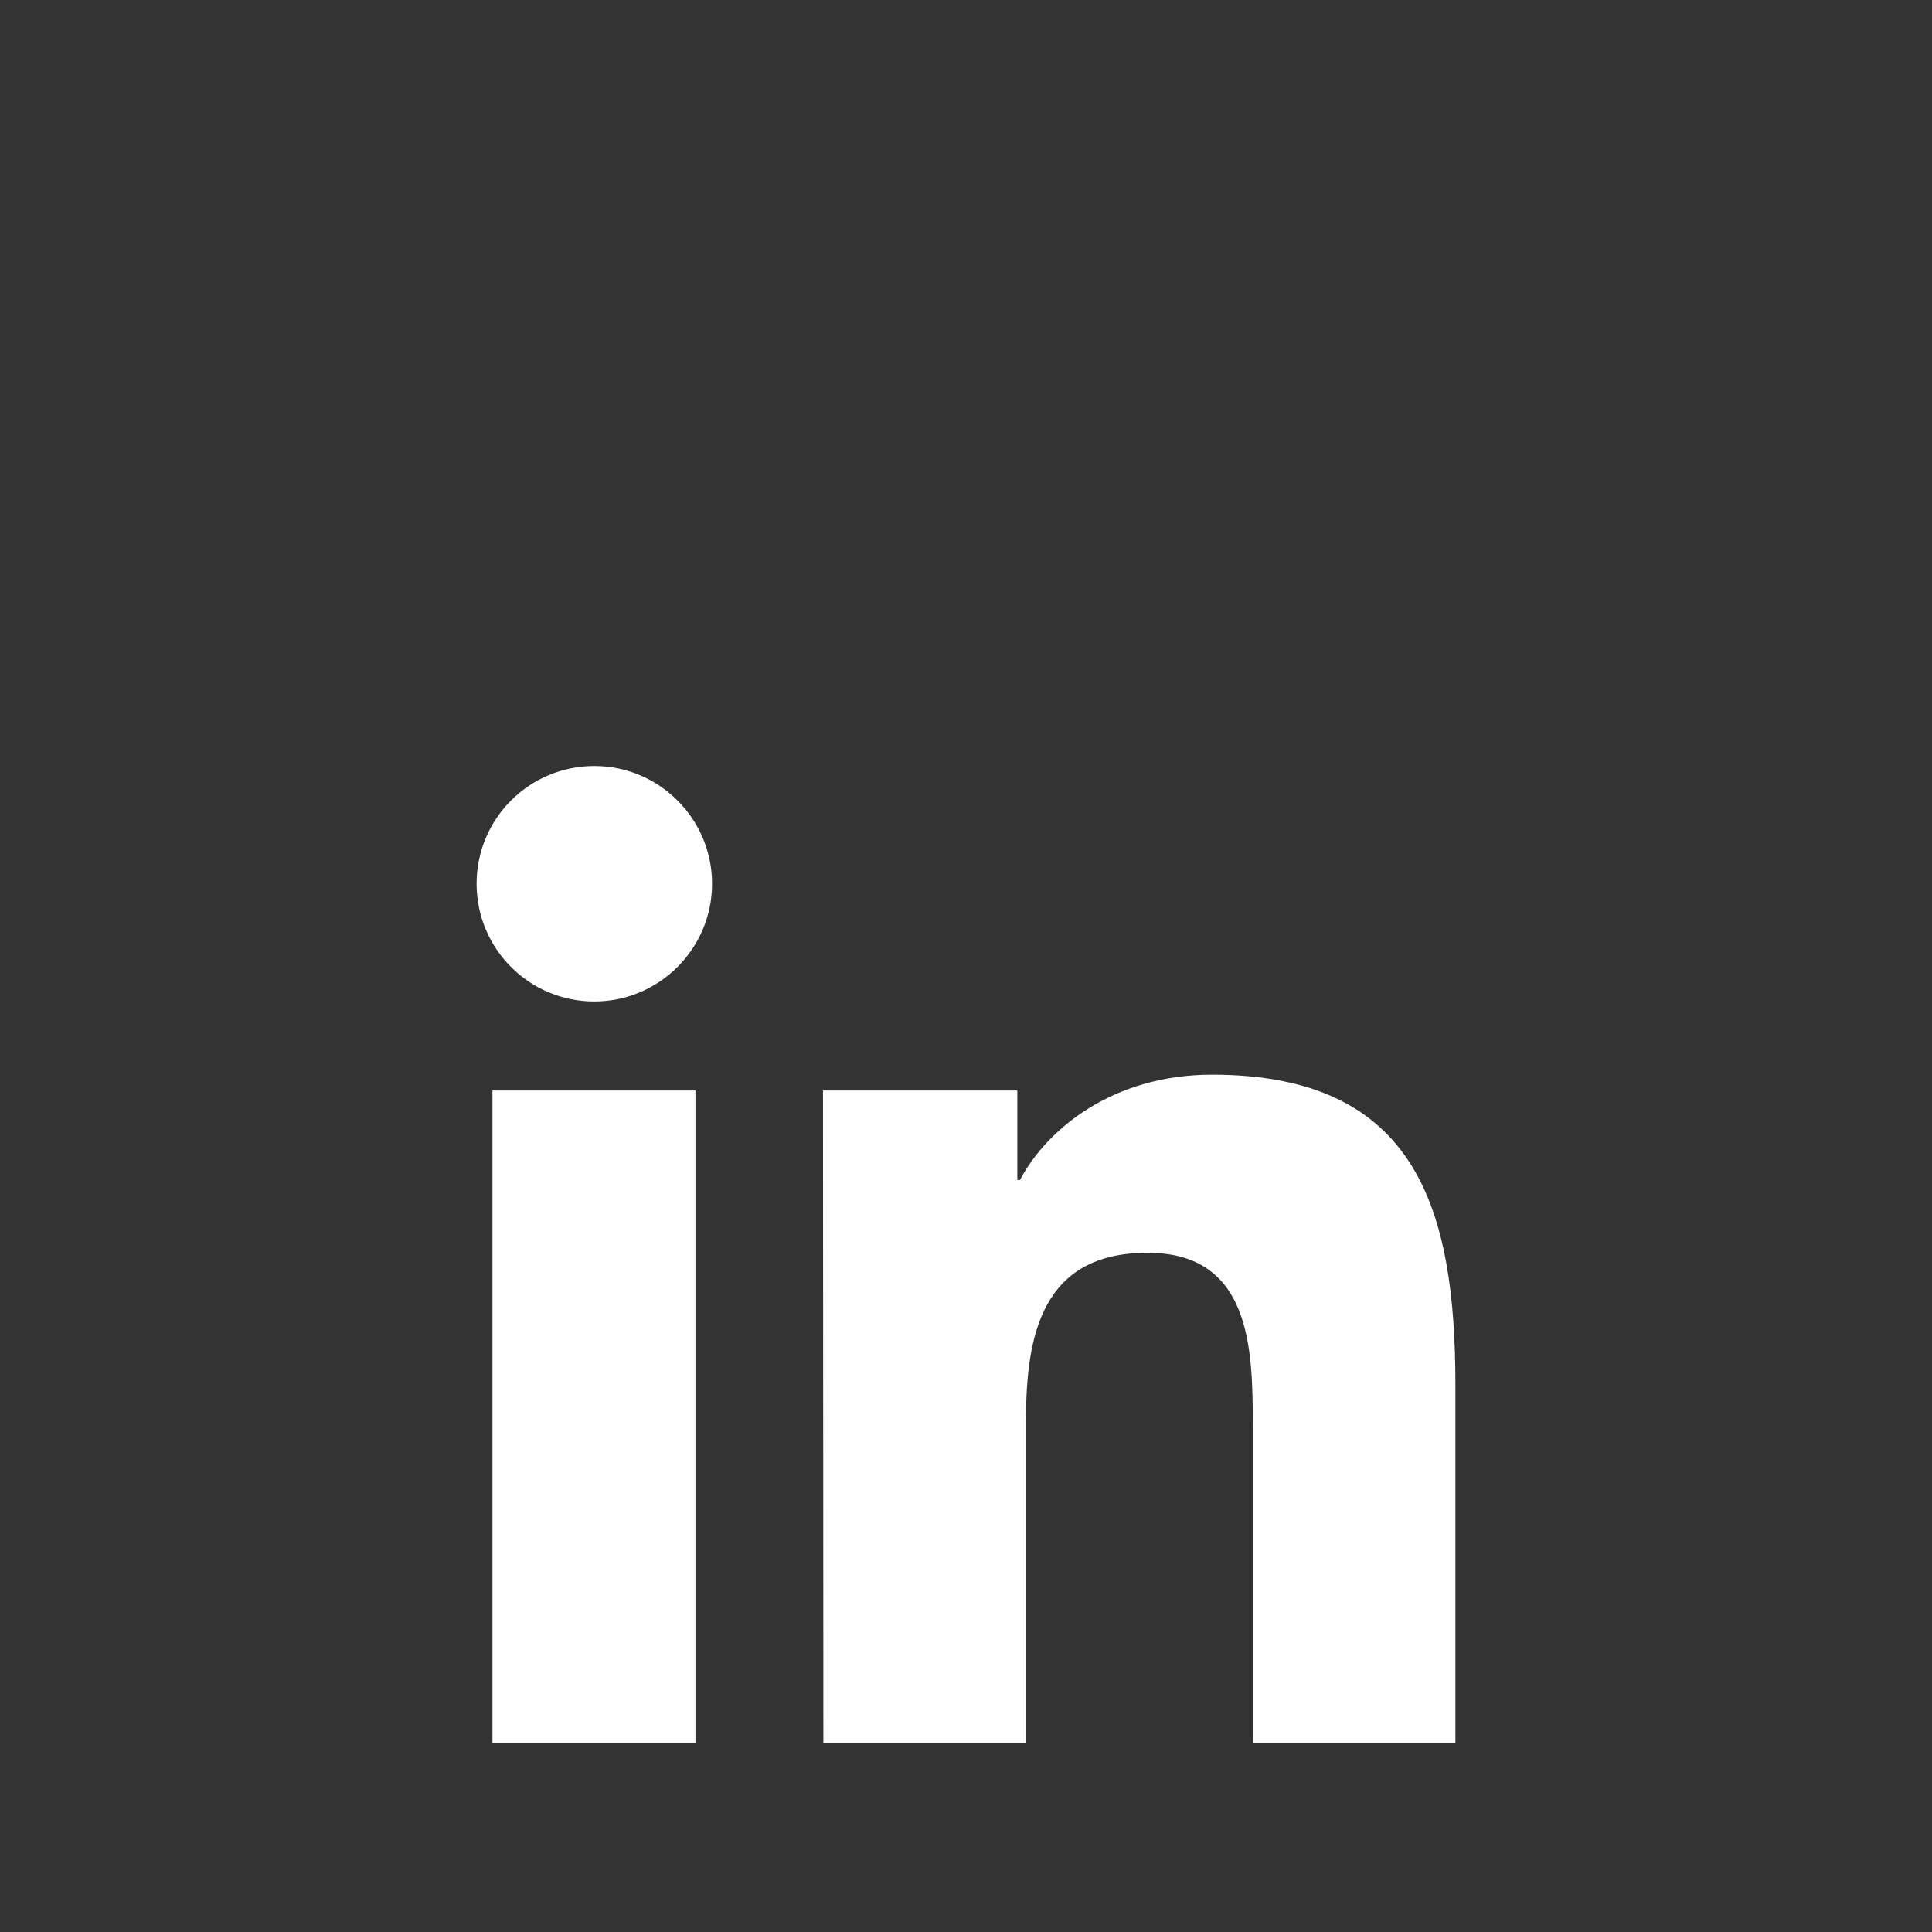
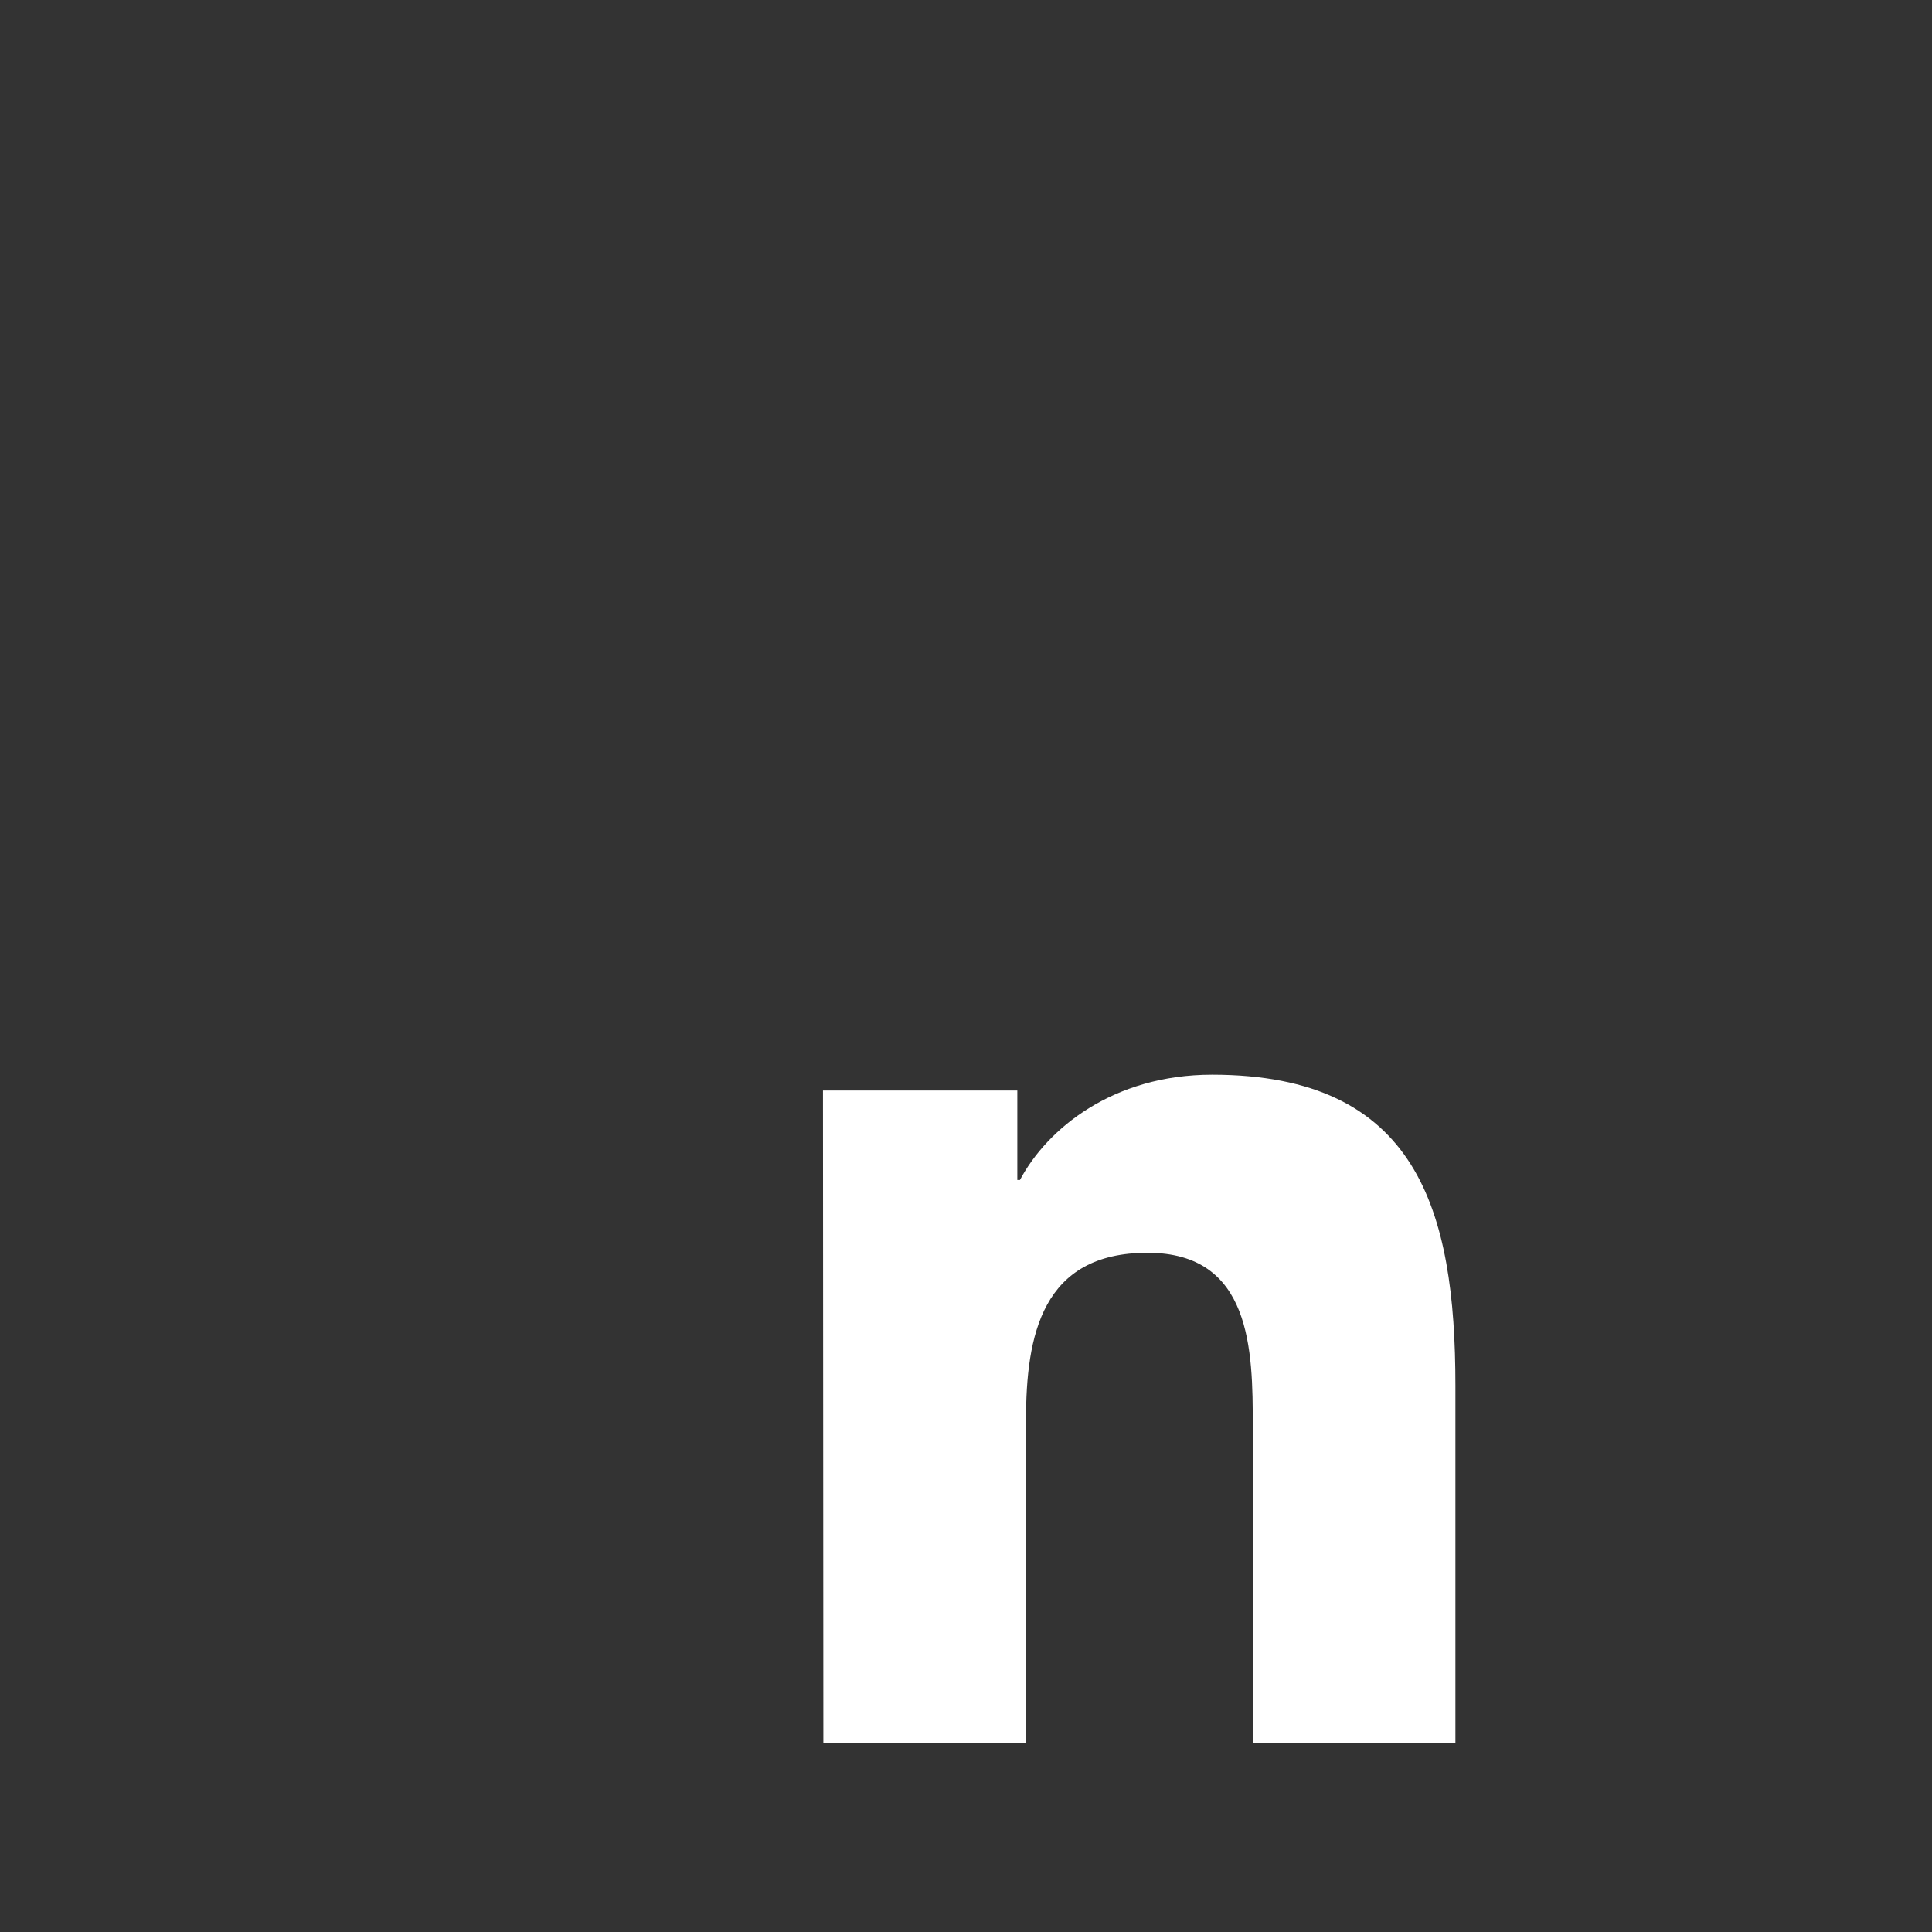
<svg xmlns="http://www.w3.org/2000/svg" id="Layer_1" style="enable-background:new 0 0 512 512;" version="1.1" viewBox="0 0 512 512" xml:space="preserve">
  <rect x="0" y="0" width="512" height="512" fill="#333333" stroke="none" />
  <g id="XMLID_184_">
-     <path d="M130.5,289h53.8v173h-53.8V289z M157.5,203c17.2,0,31.2,14,31.2,31.2s-14,31.2-31.2,31.2   c-17.3,0-31.2-14-31.2-31.2S140.2,203,157.5,203" id="XMLID_195_" fill="#fff" />
    <path d="M218.1,289h51.5v23.7h0.7c7.2-13.6,24.7-27.9,50.9-27.9c54.4,0,64.5,35.8,64.5,82.4V462H332v-84.1   c0-20.1-0.3-45.9-27.9-45.9c-28,0-32.2,21.9-32.2,44.4V462h-53.7L218.1,289L218.1,289z" id="XMLID_192_" fill="#fff" />
  </g>
</svg>